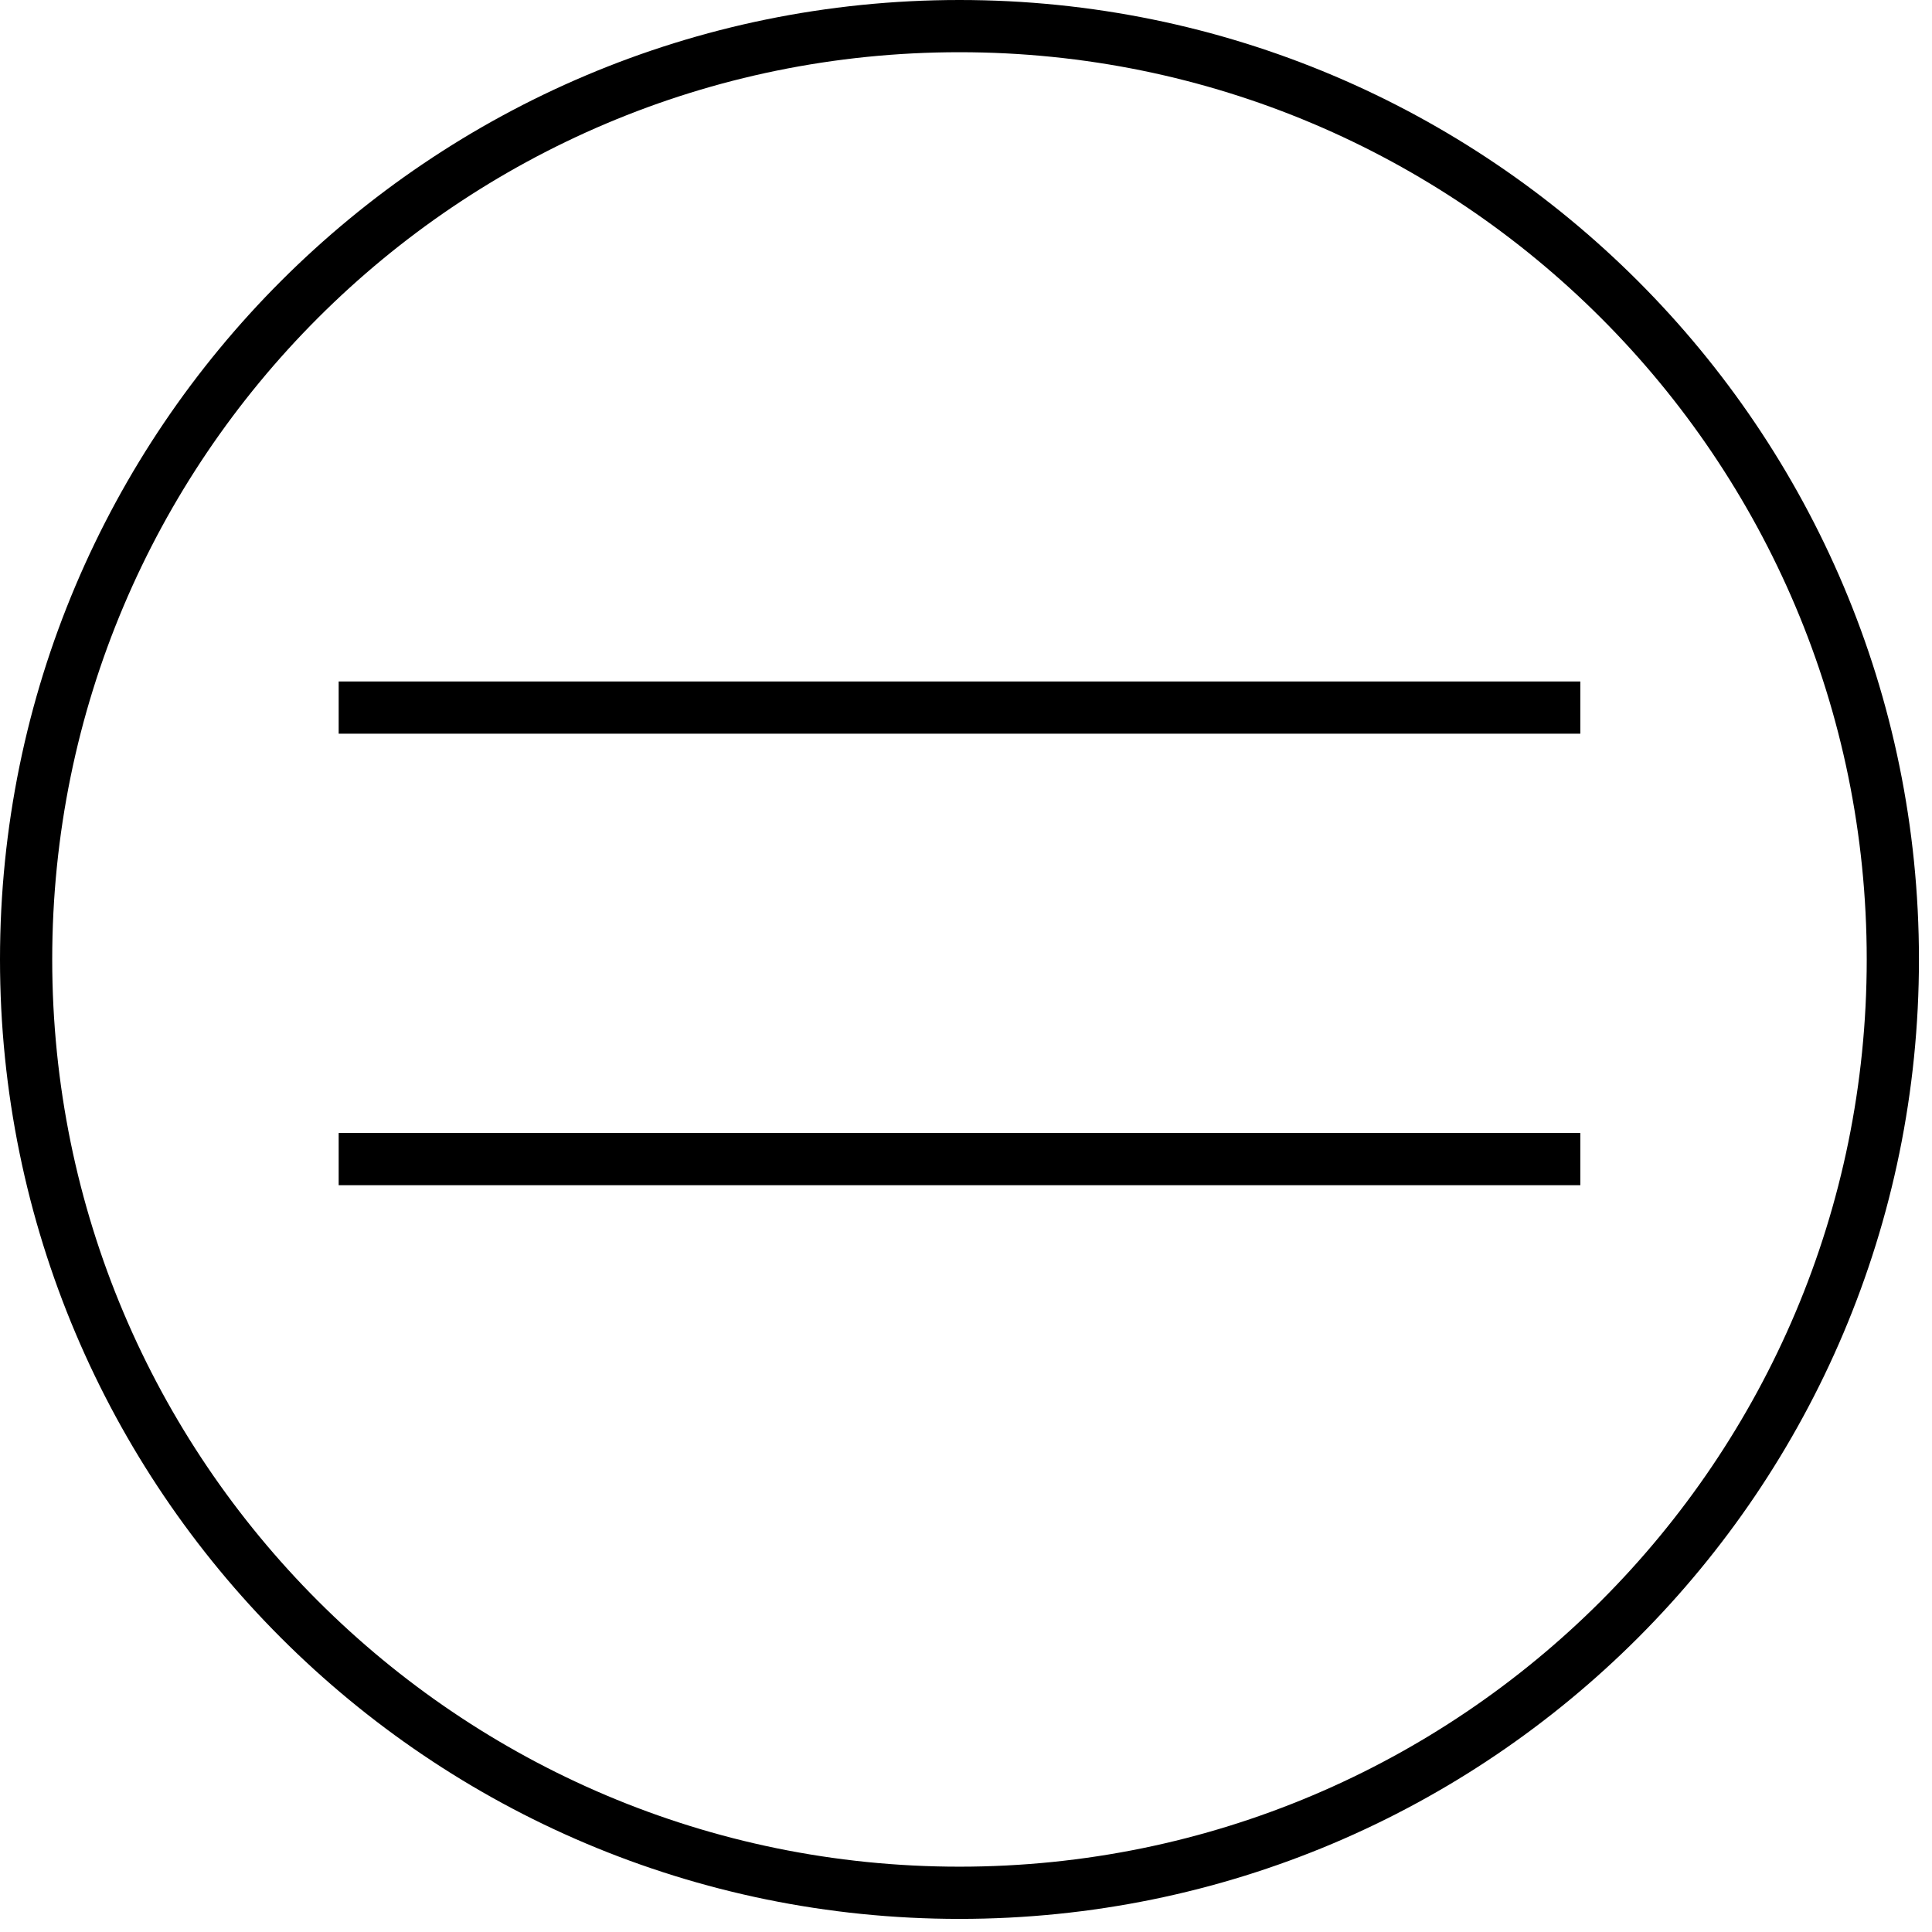
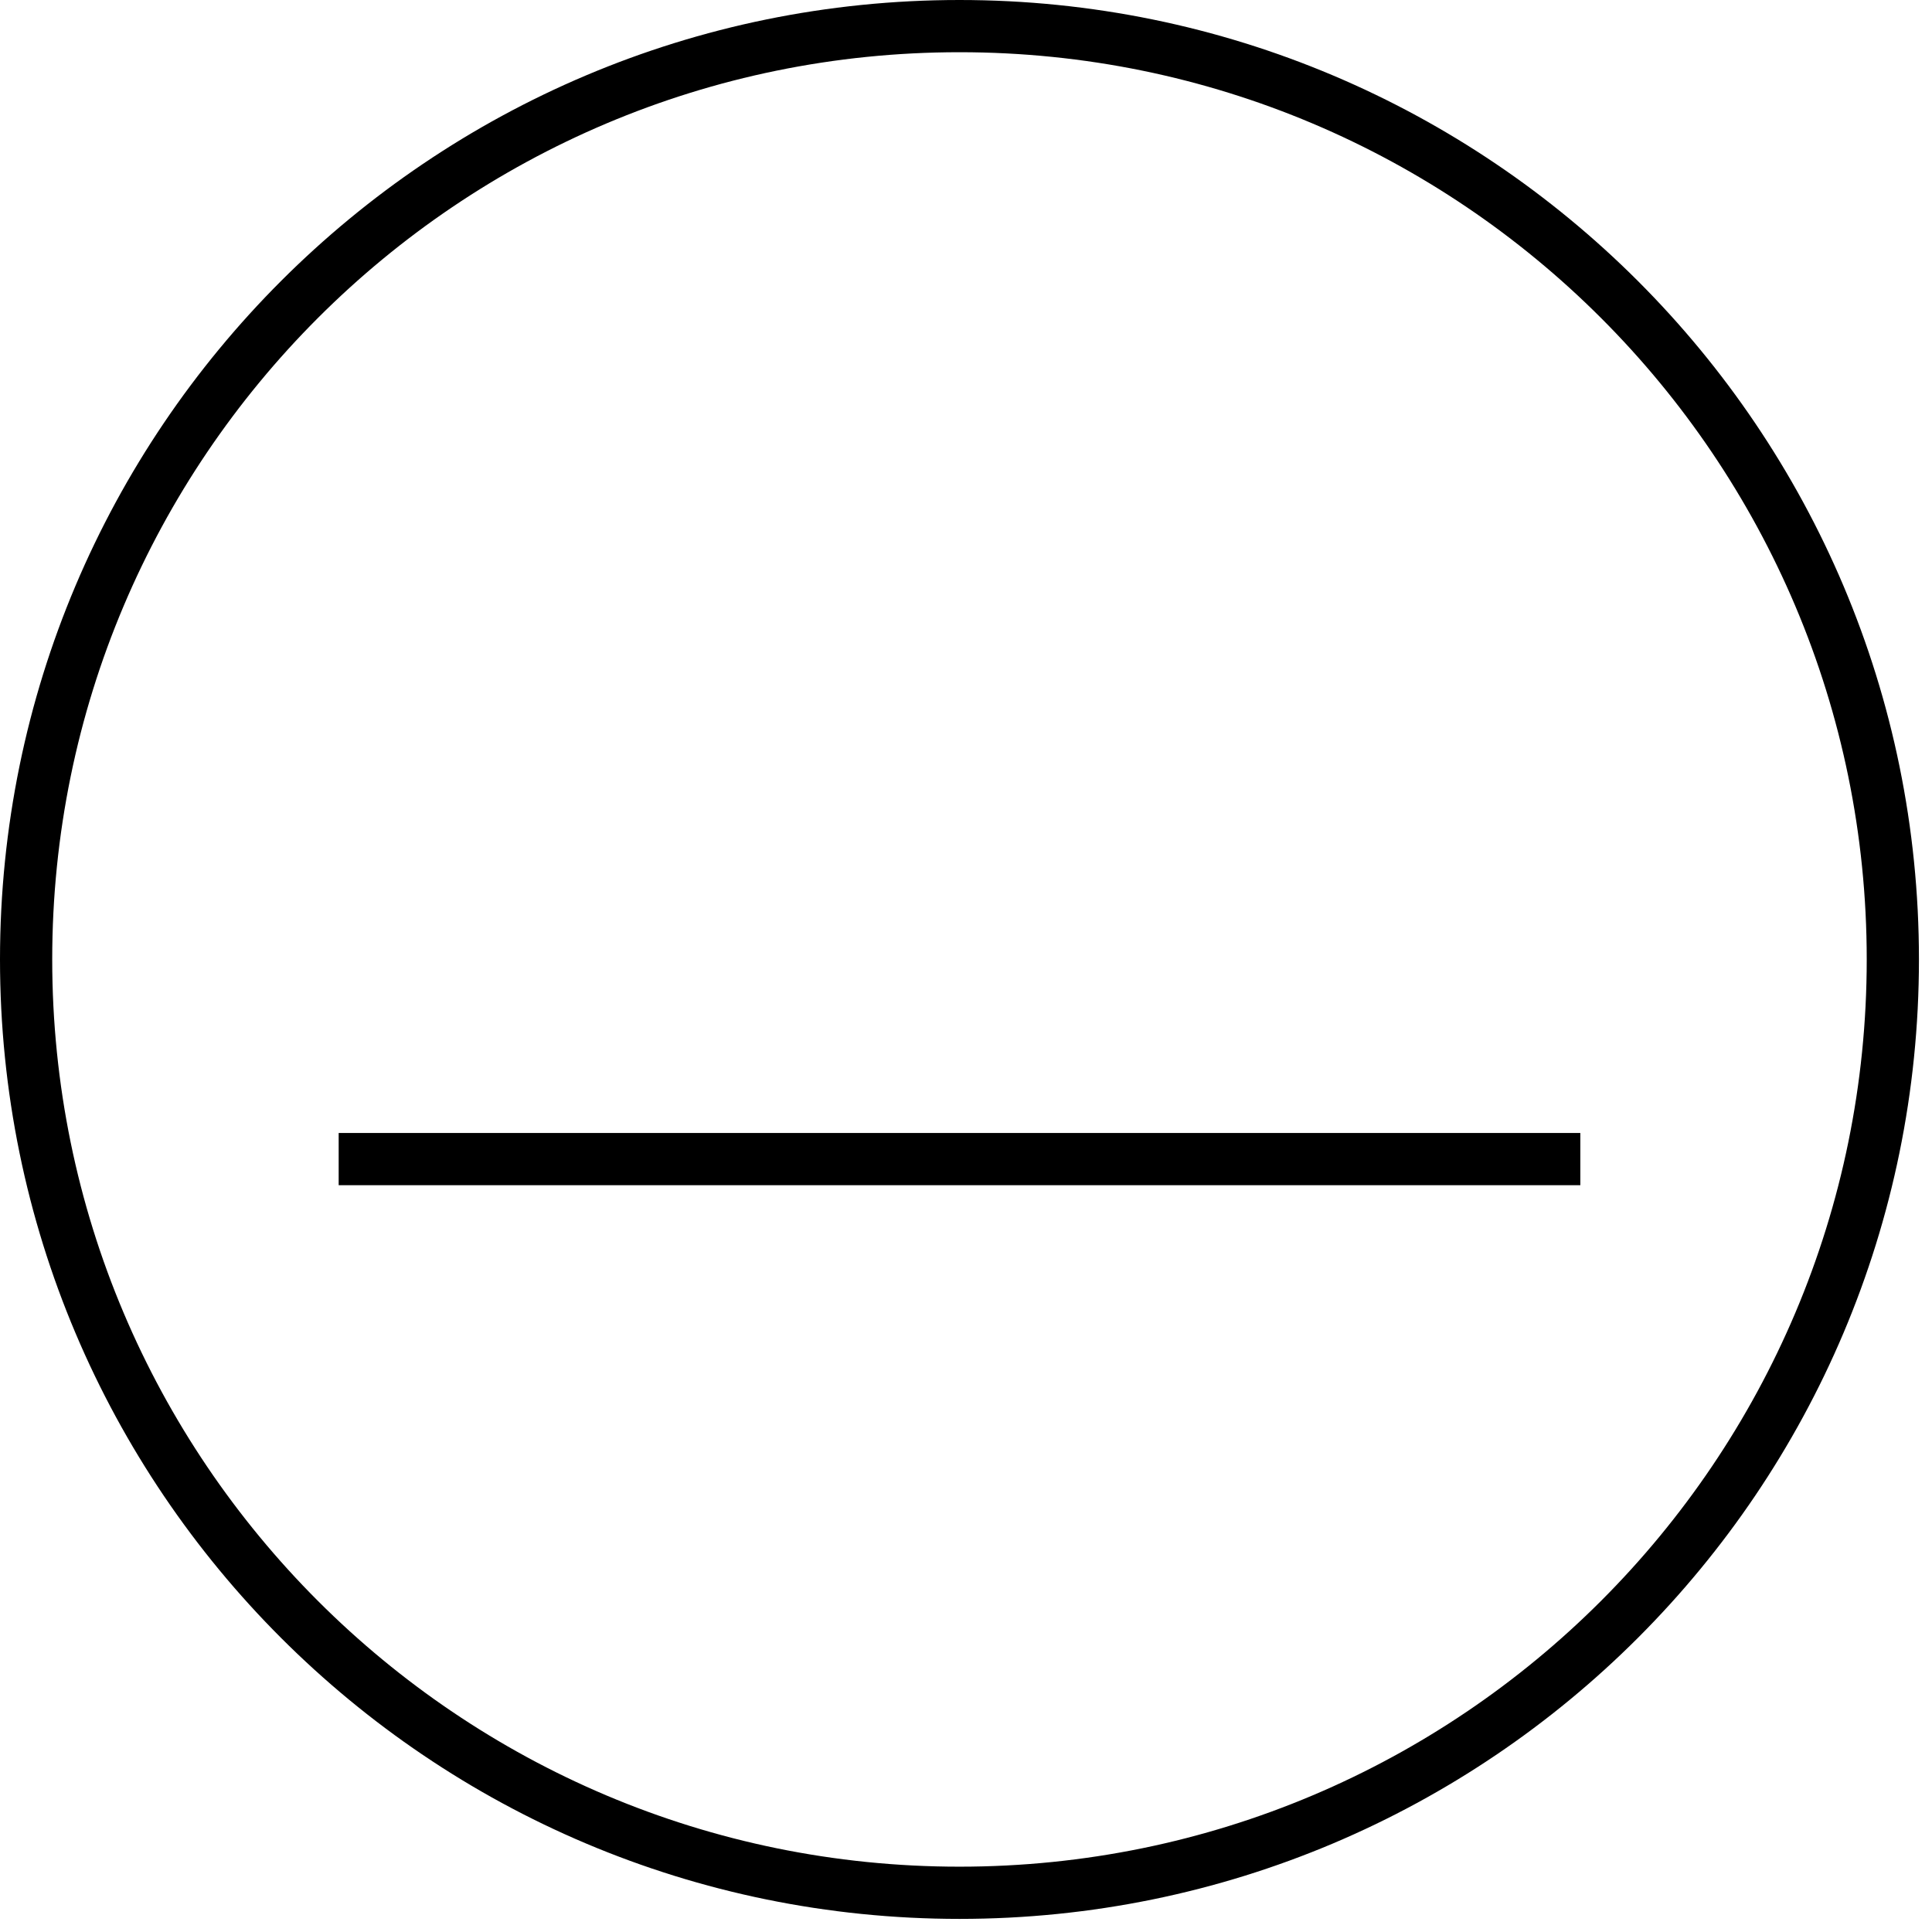
<svg xmlns="http://www.w3.org/2000/svg" width="37" height="37" viewBox="0 0 37 37" fill="none">
  <path d="M36.25 18.374C36.25 28.246 28.247 36.249 18.375 36.249C8.503 36.249 0.5 28.246 0.5 18.374C0.5 8.503 8.503 0.5 18.375 0.5C28.247 0.5 36.25 8.503 36.25 18.374Z" stroke="black" />
-   <line x1="6.486" y1="13.551" x2="30.265" y2="13.551" stroke="black" />
  <line x1="6.486" y1="22.198" x2="30.265" y2="22.198" stroke="black" />
</svg>